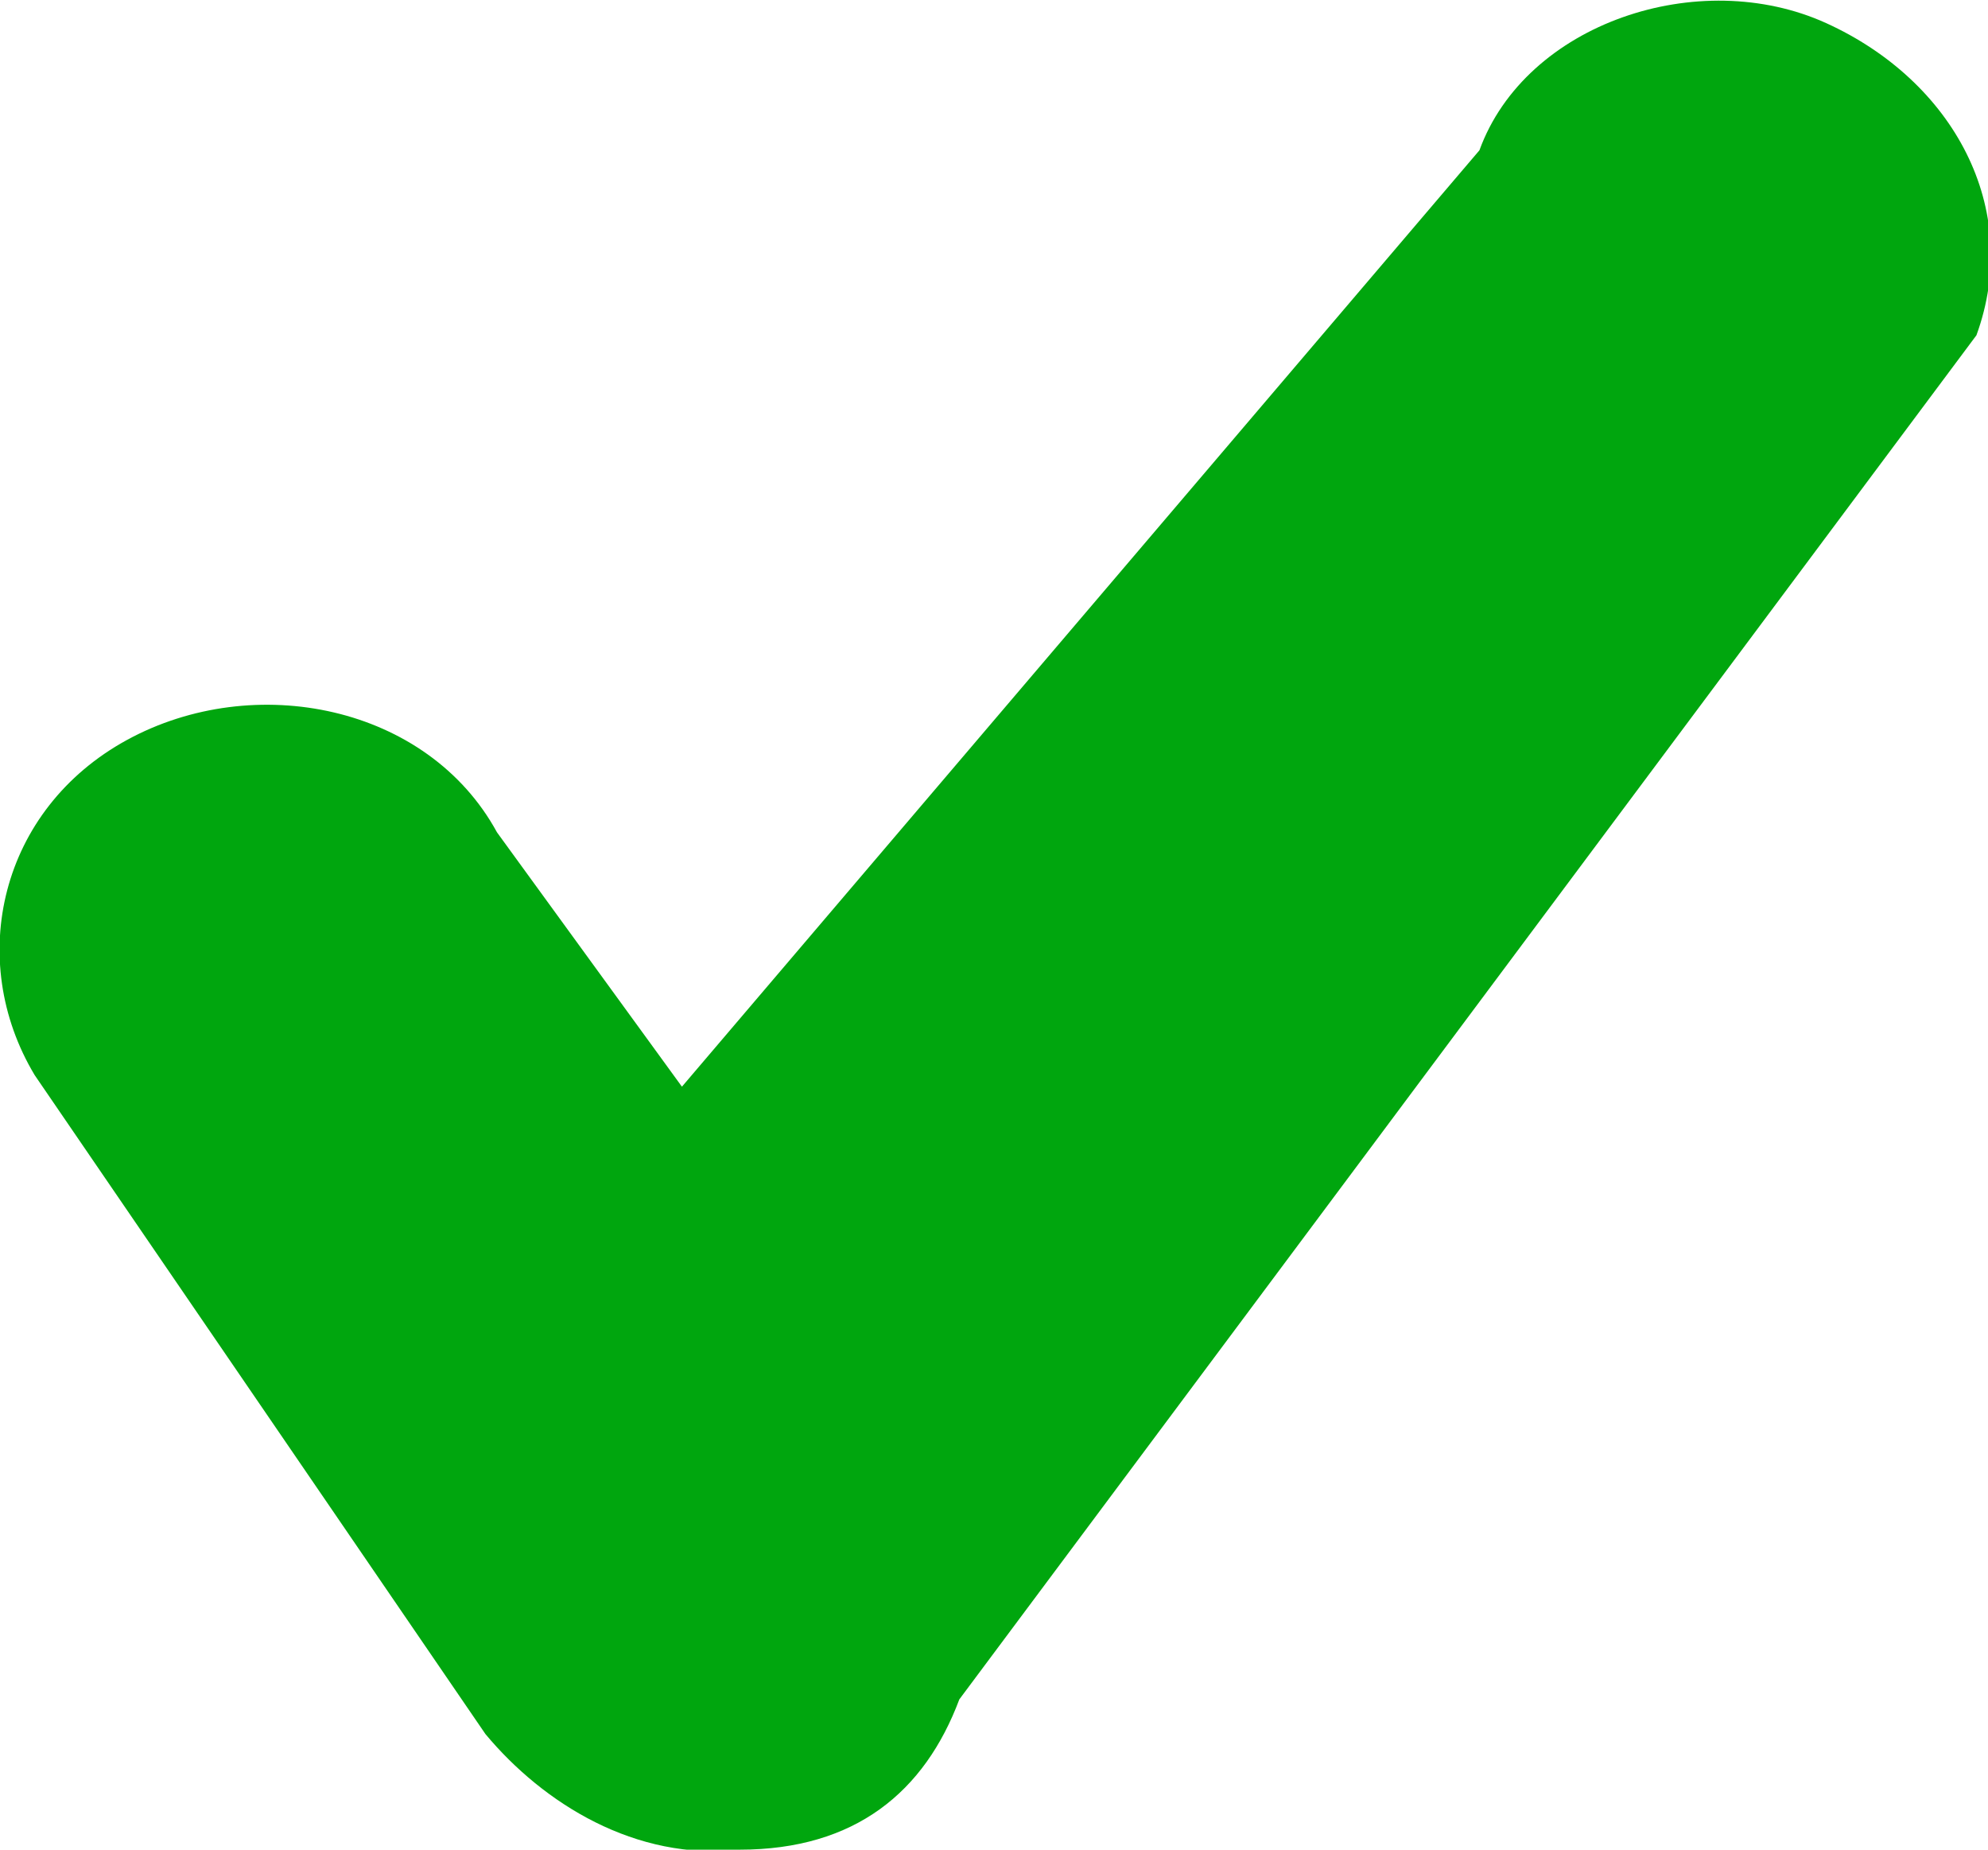
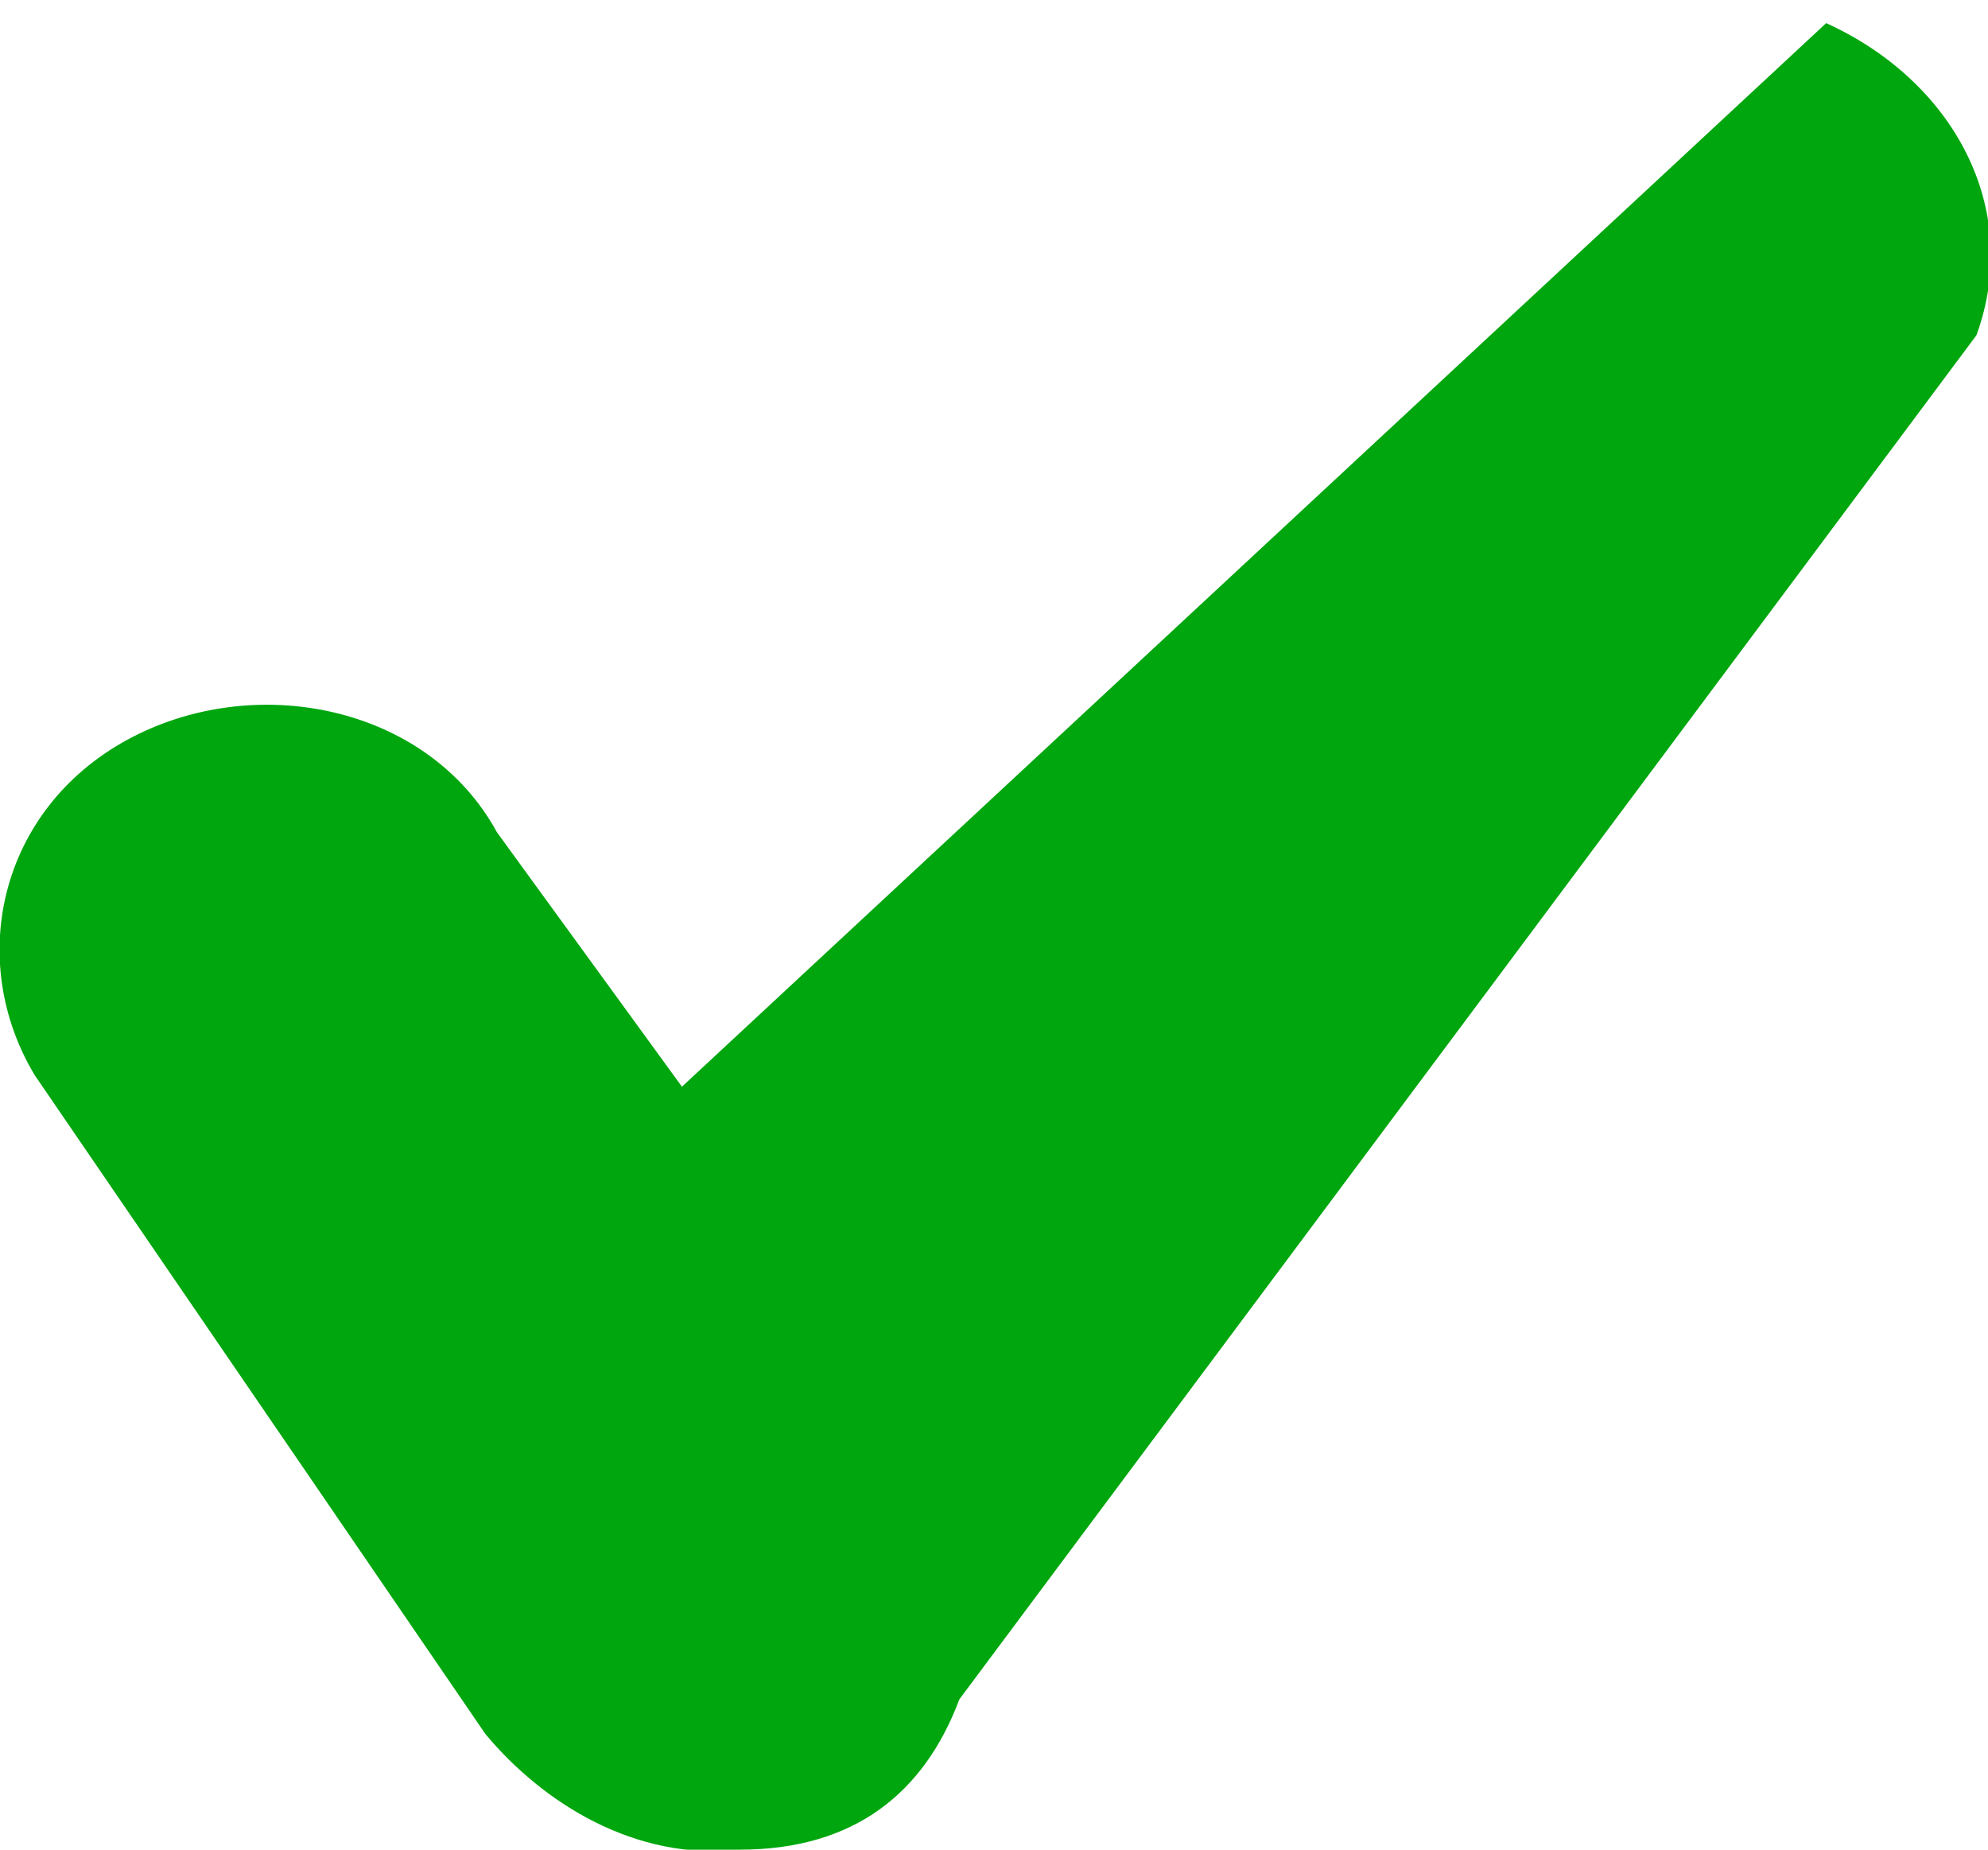
<svg xmlns="http://www.w3.org/2000/svg" width="17.2" height="16" viewBox="0 0 17.2 16">
-   <path d="M15.8.2c-1.1-.5-2.6 0-3 1.1L5.9 9.4 4.3 7.2c-.6-1.1-2.1-1.4-3.2-.8S-.3 8.3.3 9.3L4.2 15c.5.6 1.3 1.1 2.2 1 1 0 1.6-.5 1.9-1.3l8.8-11.8c.4-1.1-.2-2.2-1.3-2.7z" fill="#00a60e" />
+   <path d="M15.8.2L5.9 9.4 4.3 7.2c-.6-1.1-2.1-1.4-3.2-.8S-.3 8.3.3 9.3L4.2 15c.5.6 1.3 1.1 2.2 1 1 0 1.6-.5 1.9-1.3l8.8-11.8c.4-1.1-.2-2.2-1.3-2.7z" fill="#00a60e" />
</svg>